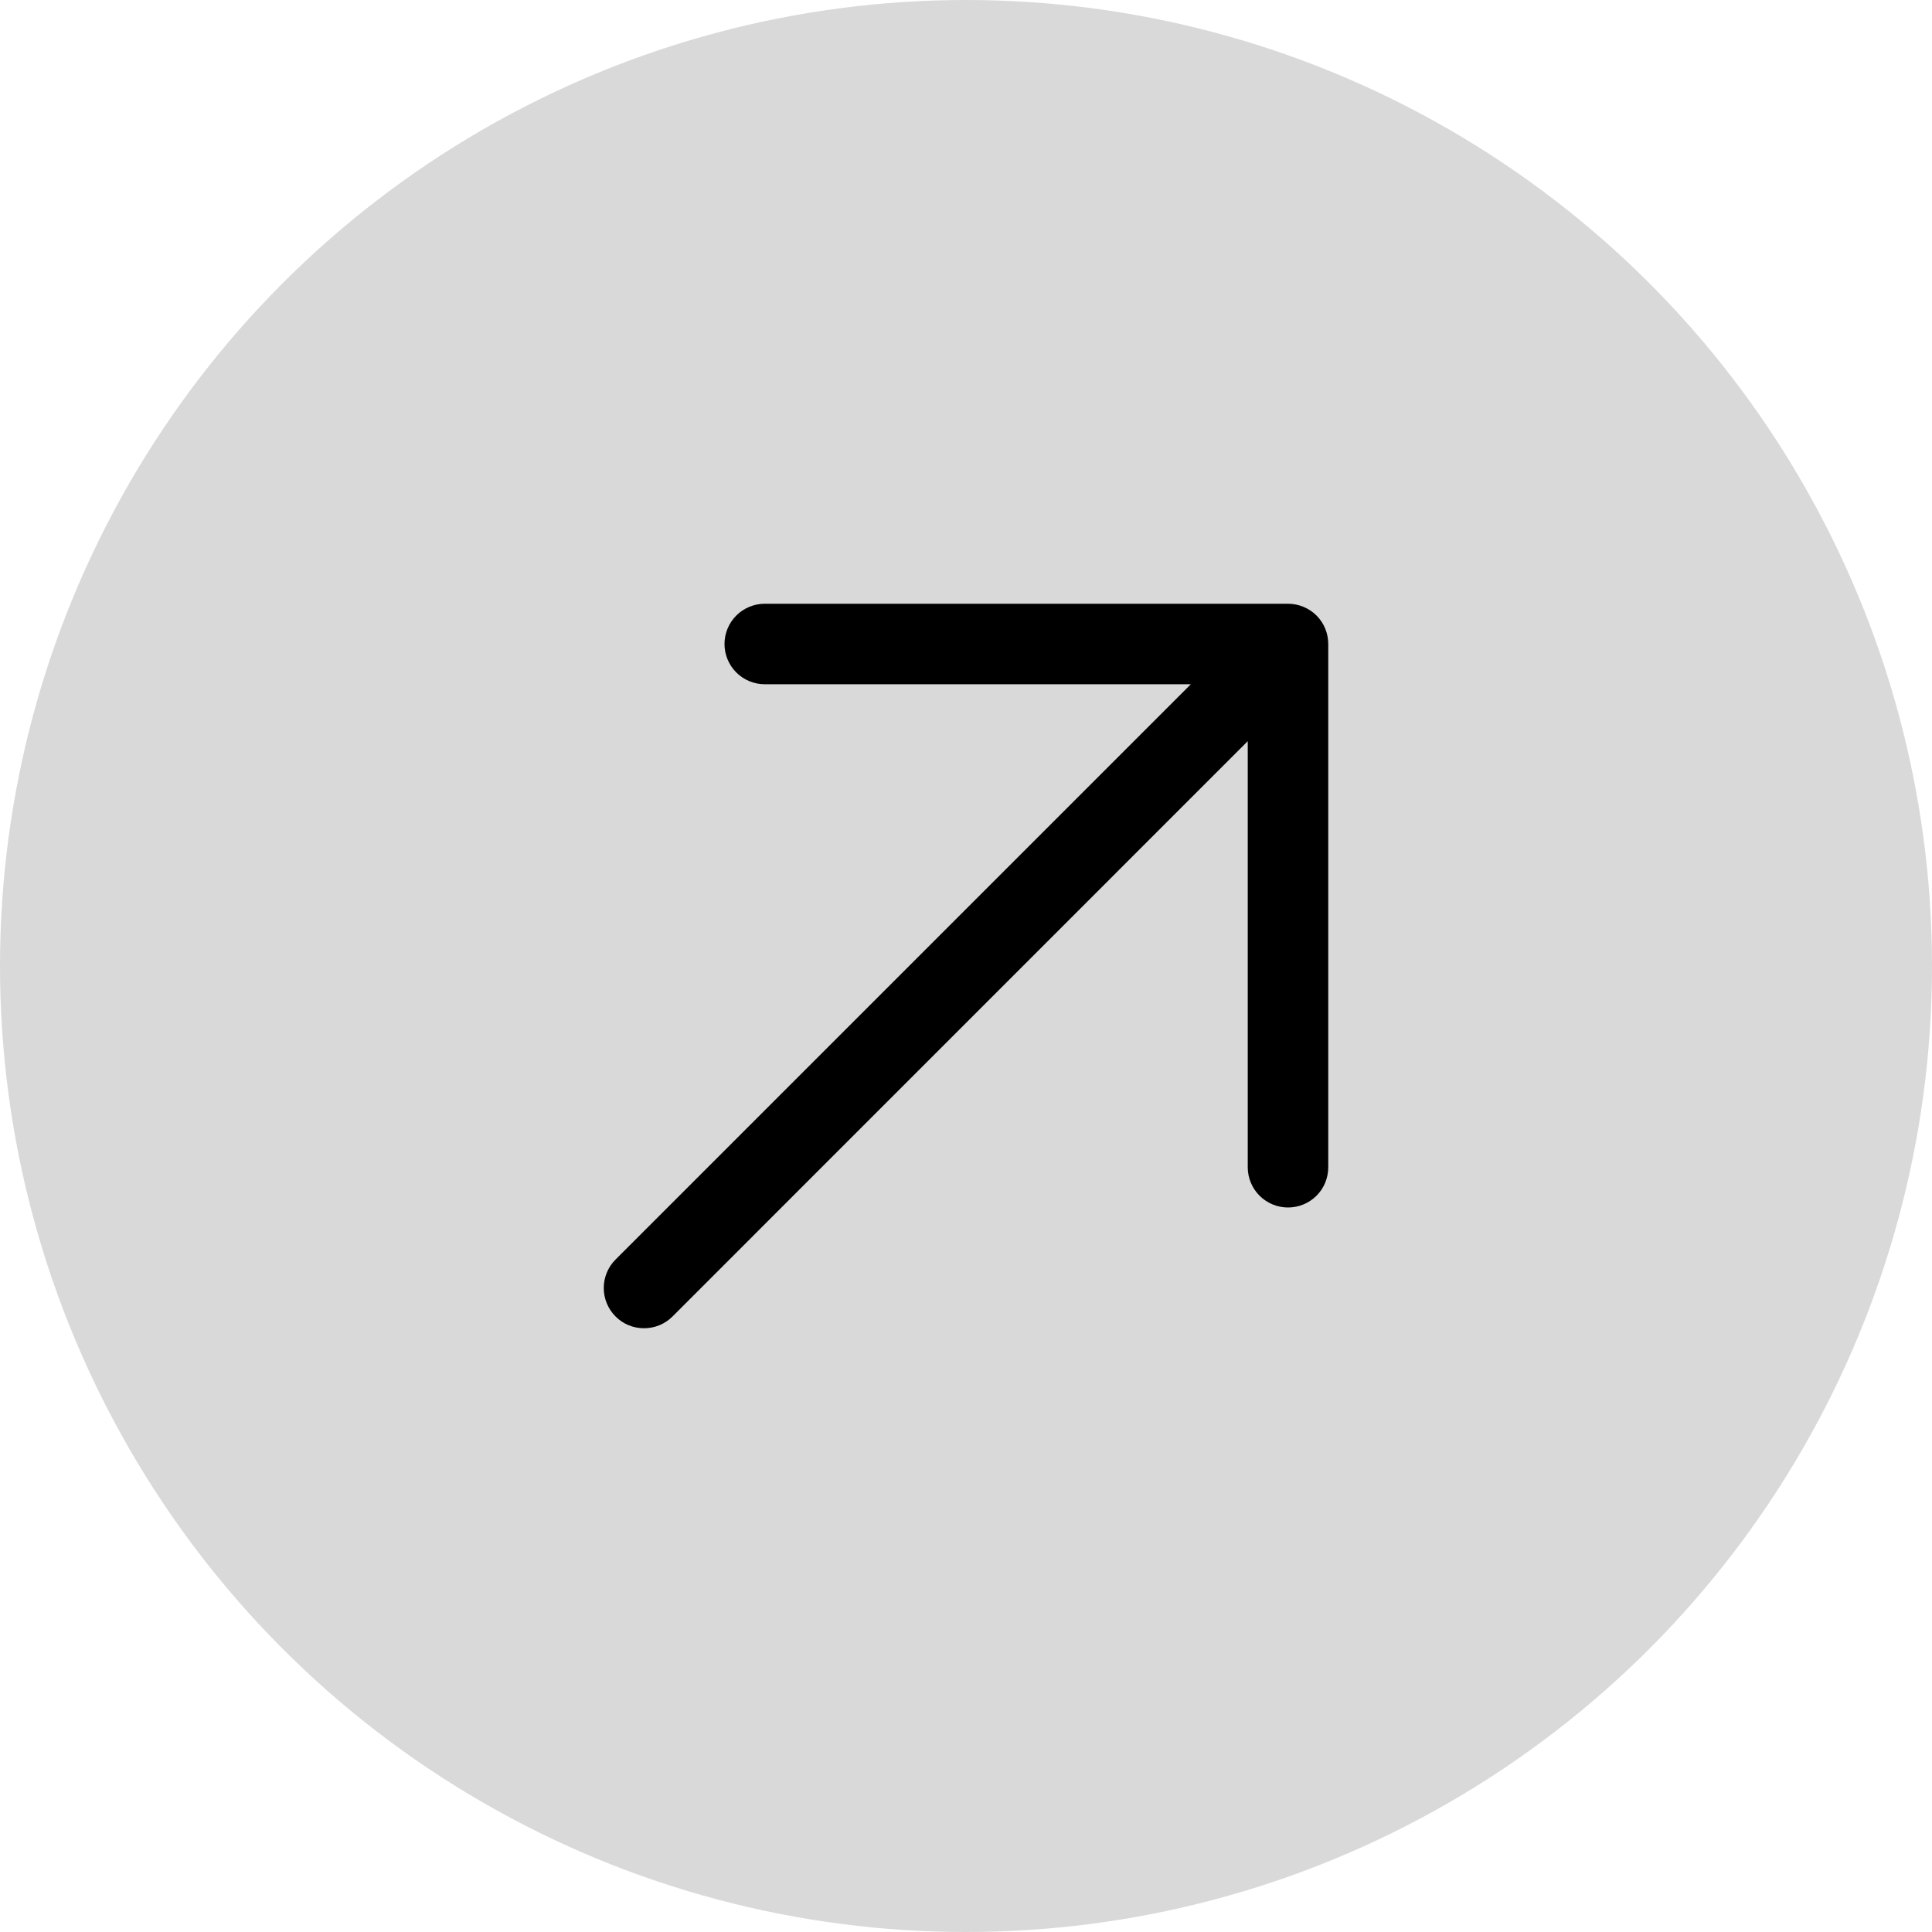
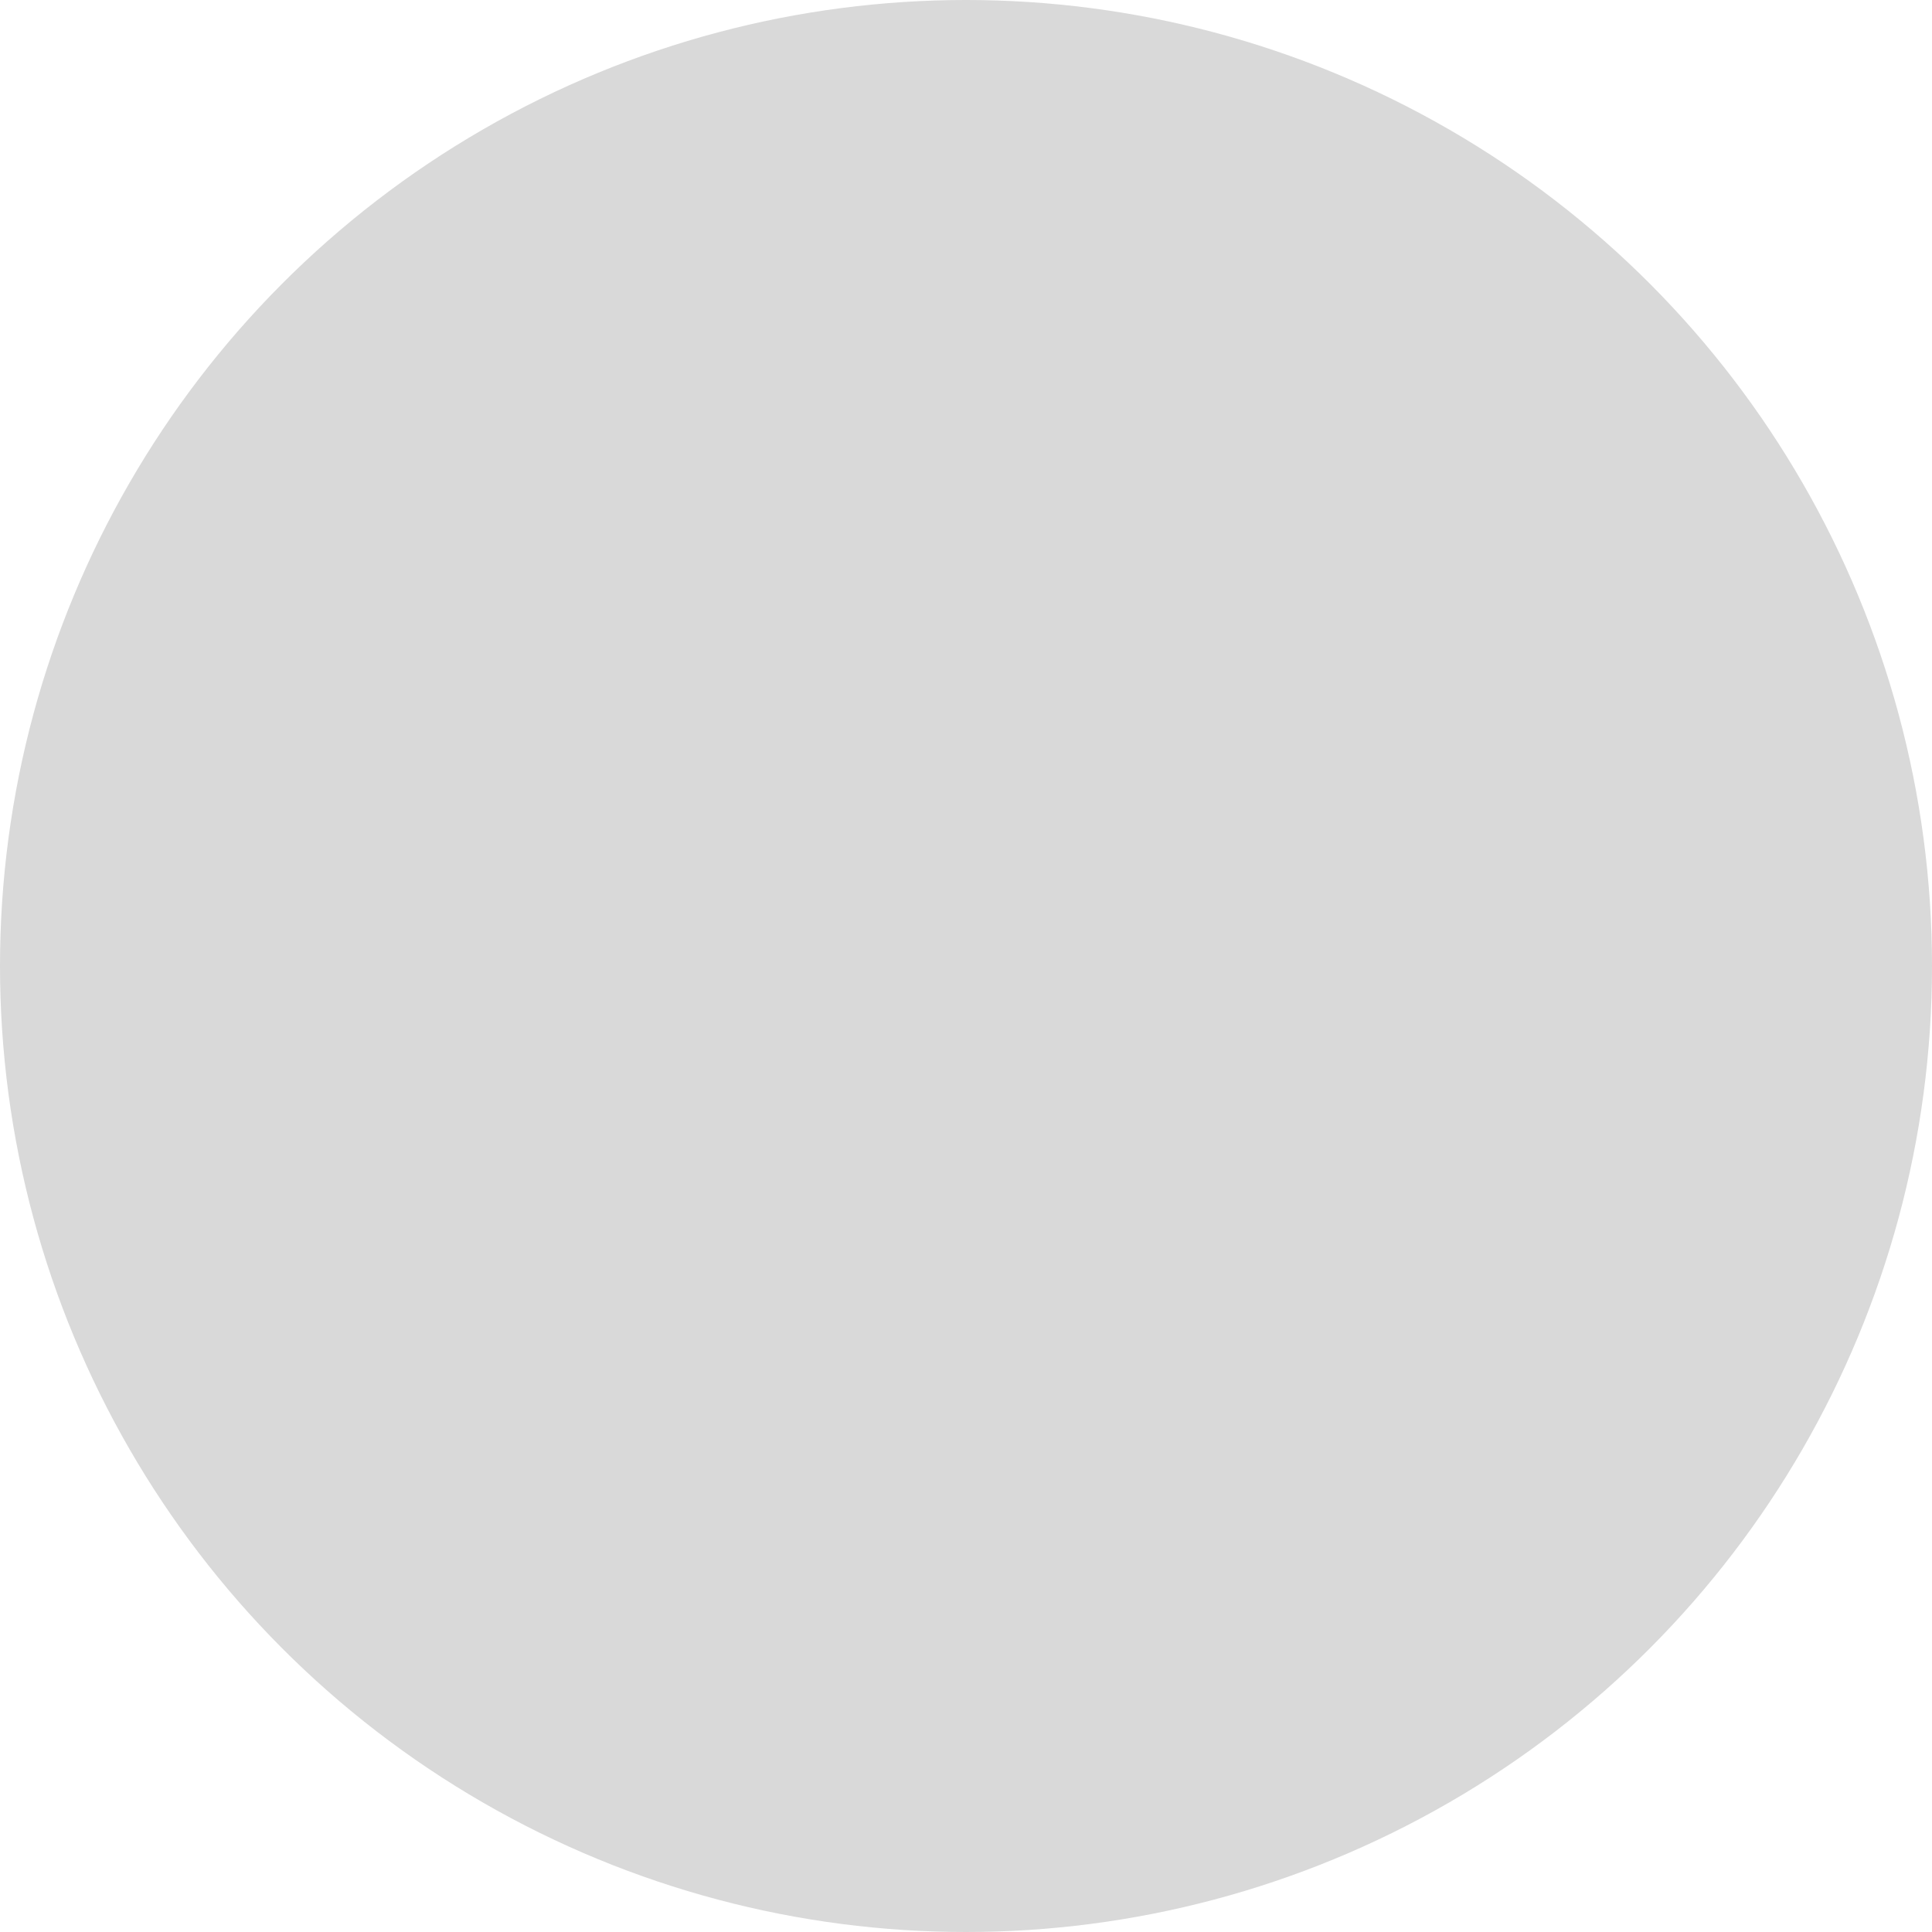
<svg xmlns="http://www.w3.org/2000/svg" width="24" height="24" viewBox="0 0 24 24" fill="none">
  <circle cx="12" cy="12" r="12" fill="#D9D9D9" />
-   <path d="M16.5 8V14.5C16.5 14.633 16.448 14.76 16.354 14.854C16.26 14.947 16.133 15 16 15C15.868 15 15.741 14.947 15.647 14.854C15.553 14.76 15.5 14.633 15.5 14.5V9.207L8.354 16.354C8.26 16.448 8.133 16.5 8 16.5C7.868 16.5 7.74 16.448 7.647 16.354C7.553 16.26 7.5 16.133 7.5 16C7.5 15.867 7.553 15.74 7.647 15.646L14.793 8.5H9.5C9.368 8.5 9.24 8.447 9.147 8.354C9.053 8.26 9 8.133 9 8C9 7.867 9.053 7.74 9.147 7.646C9.24 7.553 9.368 7.5 9.5 7.5H16C16.133 7.5 16.26 7.553 16.354 7.646C16.448 7.74 16.5 7.867 16.5 8Z" fill="black" />
</svg>